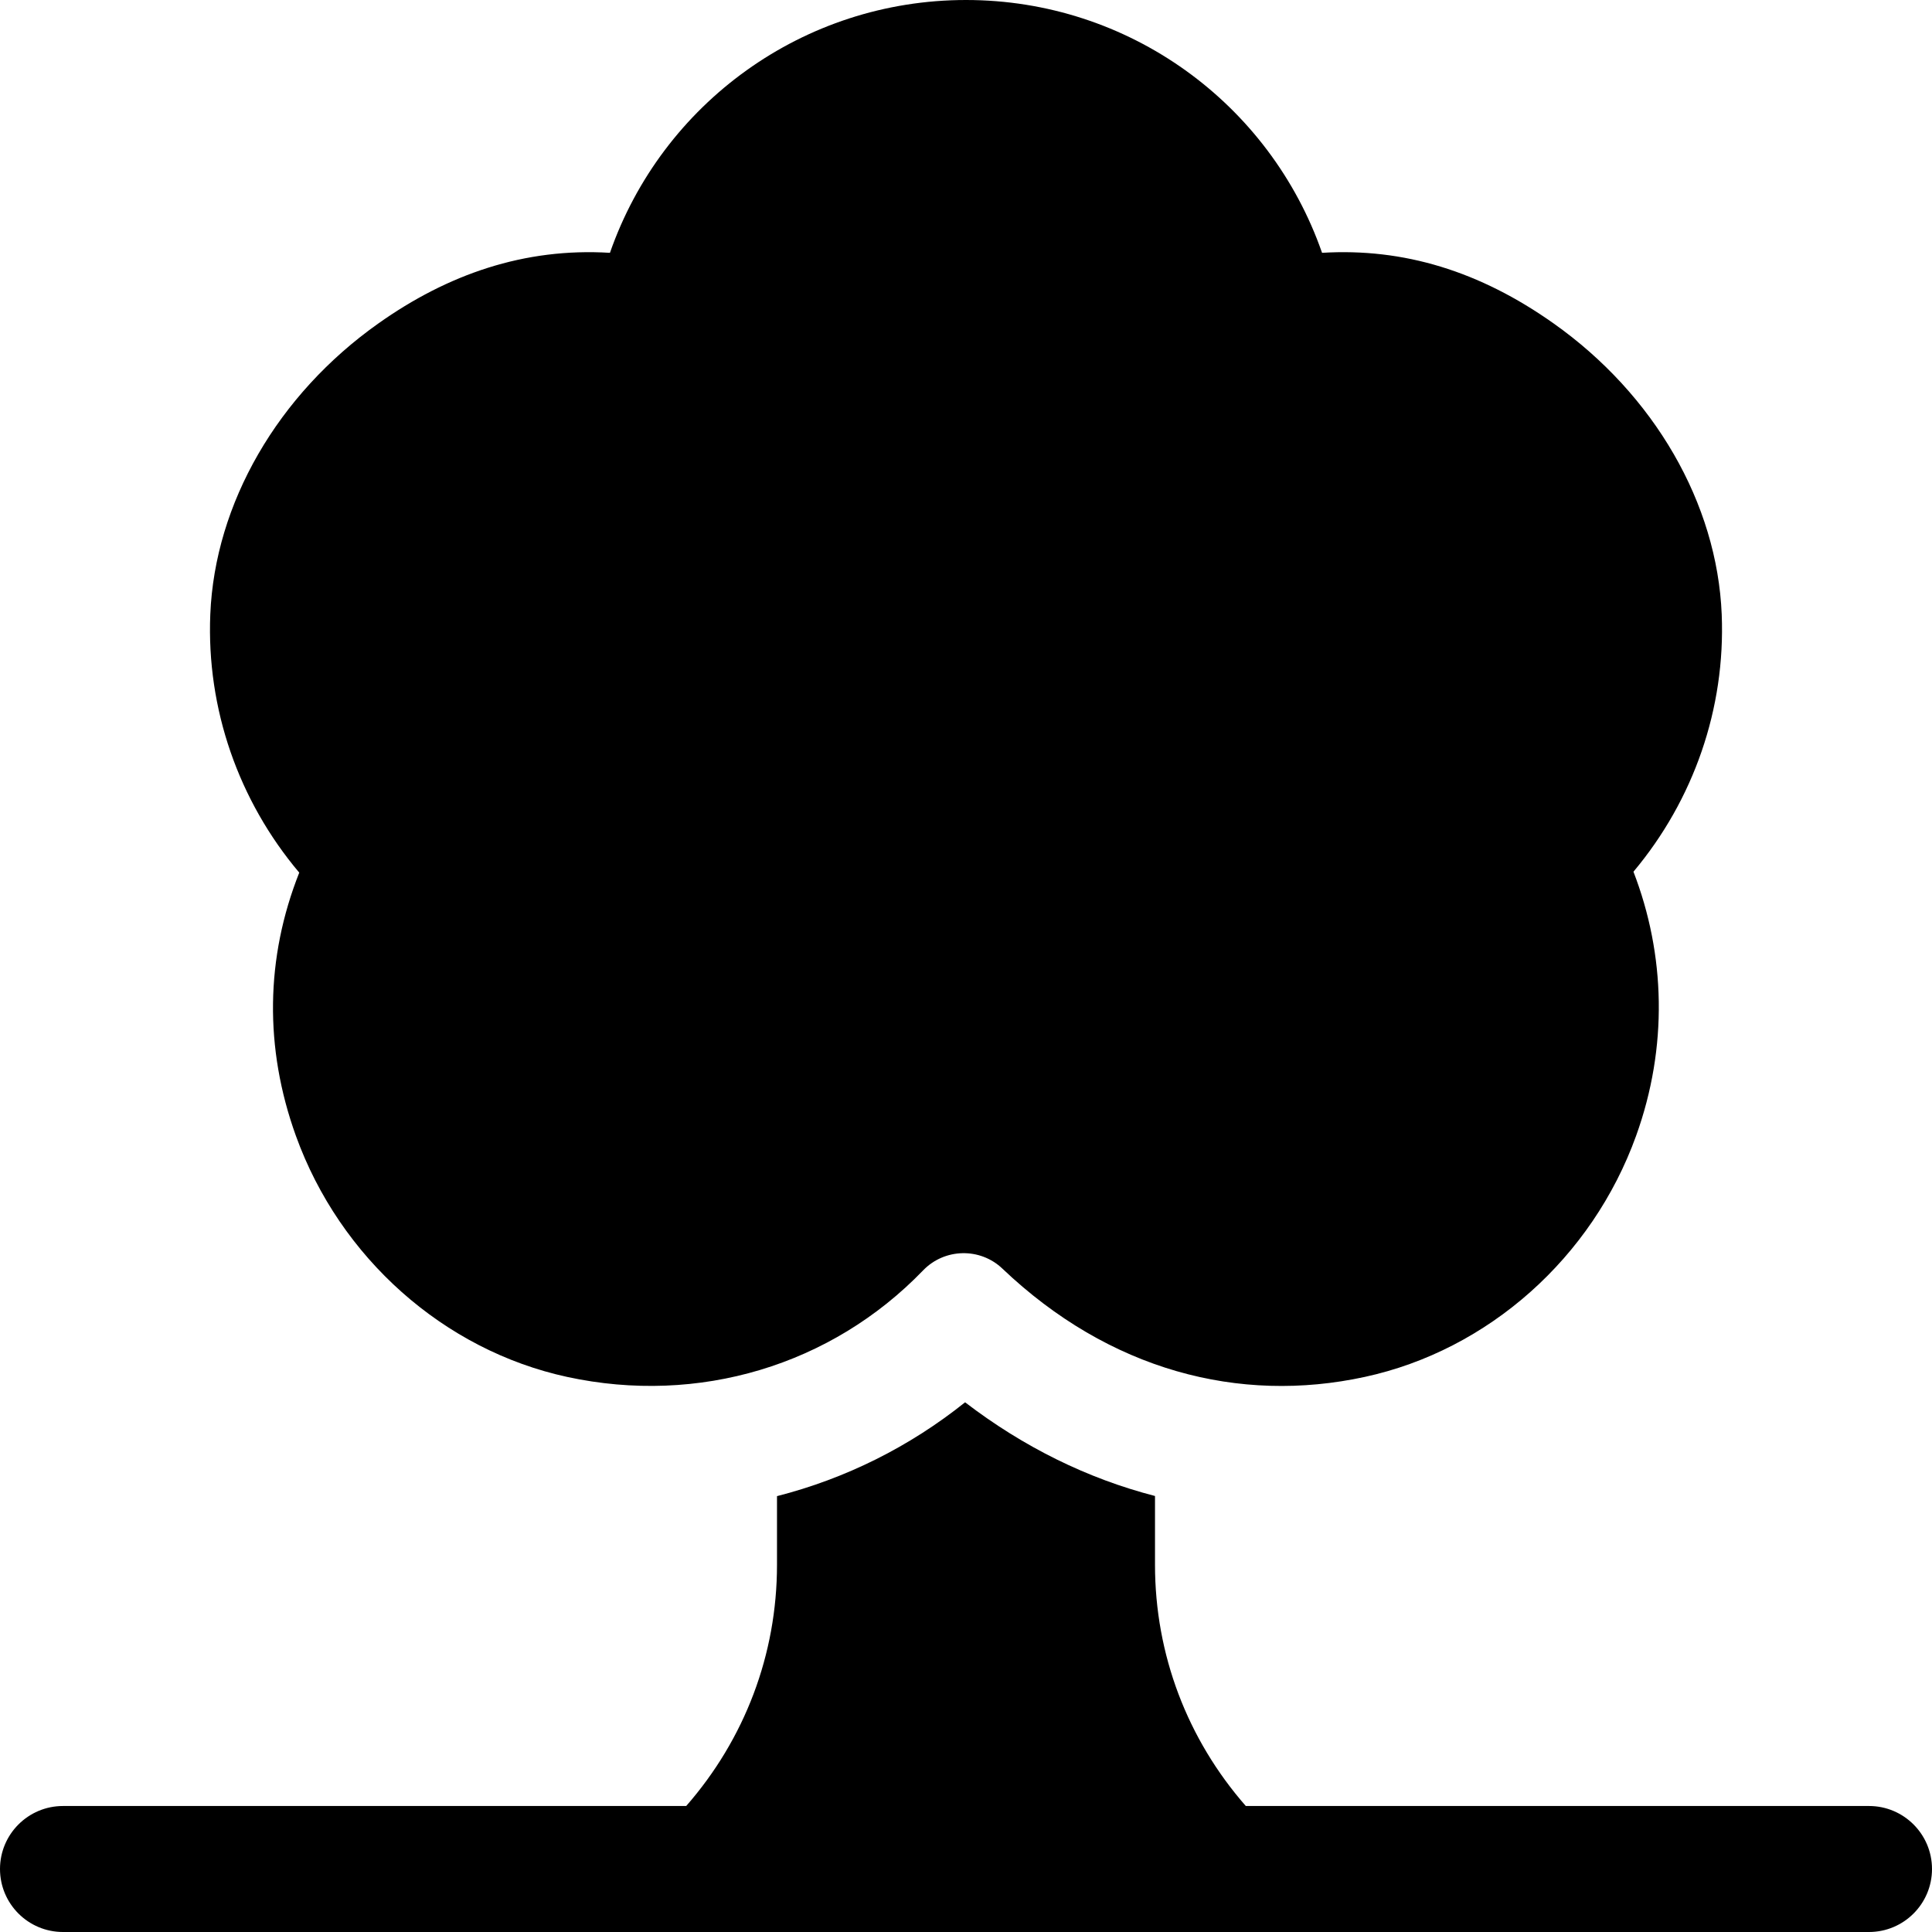
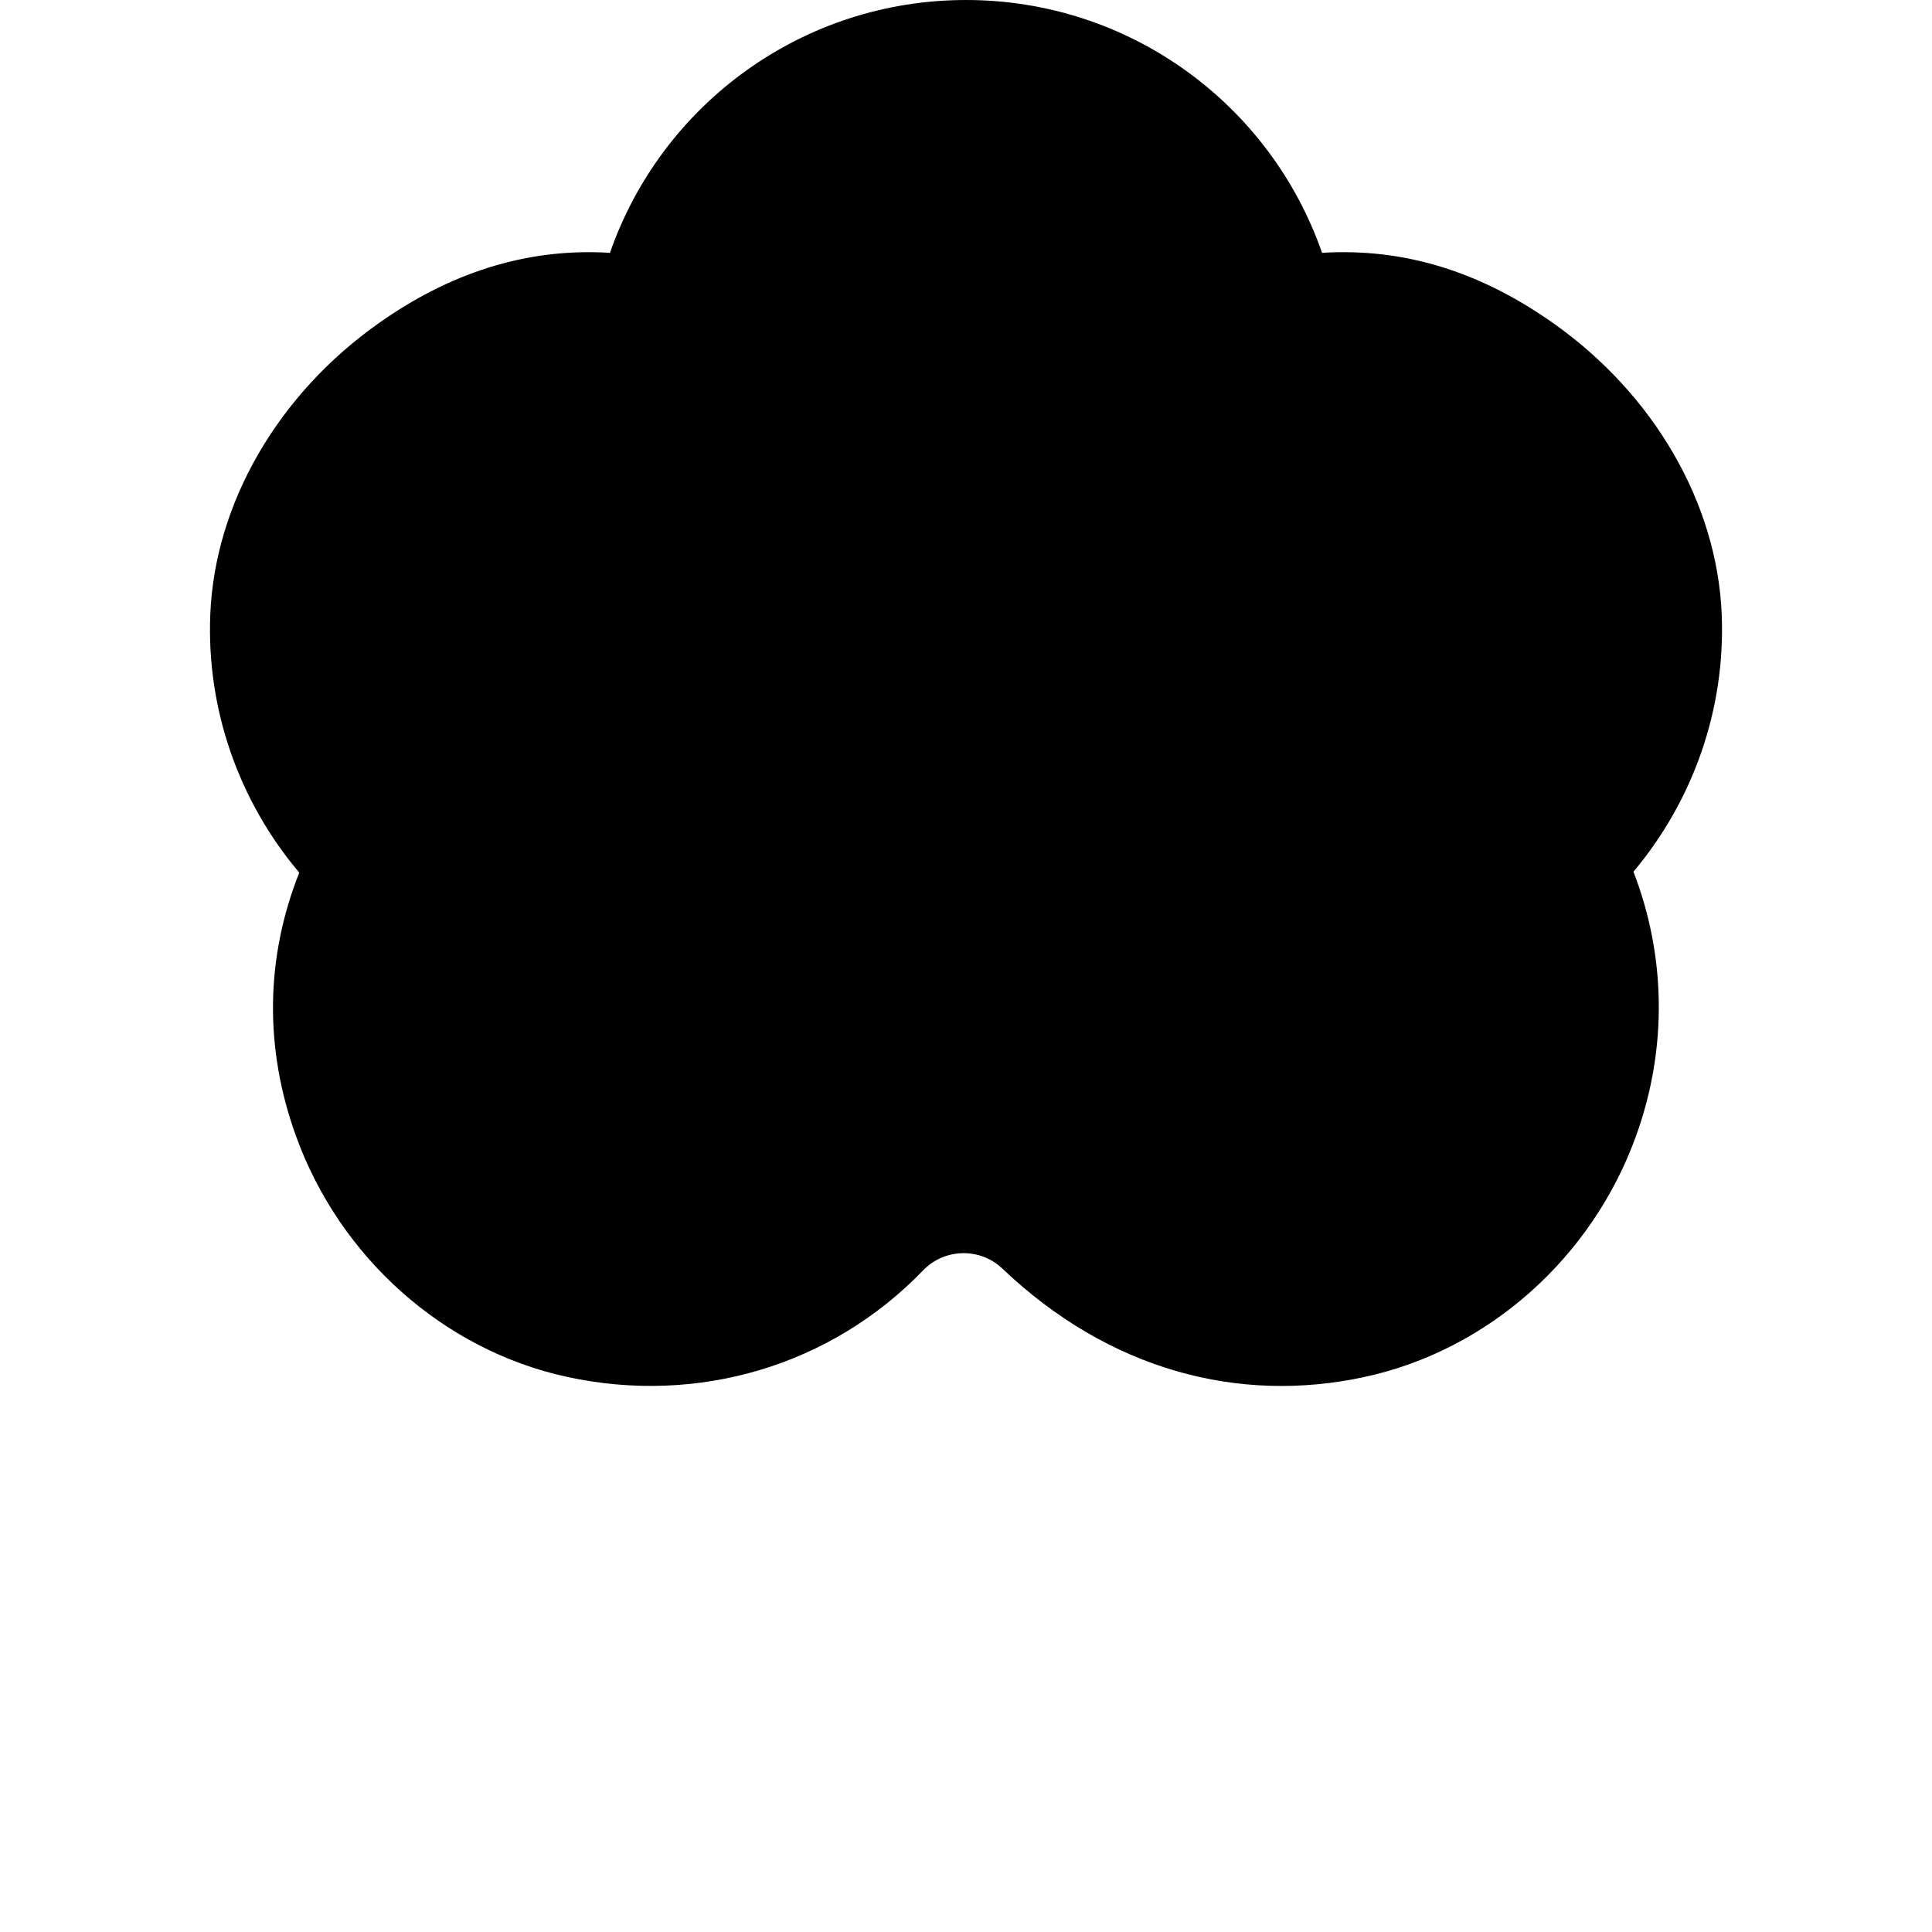
<svg xmlns="http://www.w3.org/2000/svg" fill="#000000" height="800px" width="800px" version="1.1" id="Layer_1" viewBox="0 0 512 512" xml:space="preserve">
  <g>
    <g>
      <path d="M456.272,162.832v-0.006c-1.207-29.408-17.87-58.244-44.565-77.125C392.142,71.858,371.968,65.69,350.359,67     C336.543,27.37,299.087,0,256,0s-80.543,27.37-94.358,67c-22.707-1.388-43.015,5.718-61.348,18.701     c-26.695,18.881-43.359,47.717-44.565,77.131c-1.022,25.017,7.479,49.353,23.576,68.424c-8.946,22.555-9.294,46.435-0.892,69.744     c11.664,32.337,39.217,56.826,71.913,63.902c34.794,7.533,70.022-3.049,94.326-28.256c5.674-5.869,15.076-6.076,20.979-0.462     c28.329,26.96,62.729,35.944,96.055,28.712c32.707-7.081,60.261-31.576,71.903-63.908c8.474-23.504,7.769-48.03-0.707-69.974     C448.852,211.98,457.289,187.746,456.272,162.832z" />
    </g>
  </g>
  <g>
    <g>
-       <path d="M495.304,478.609H330.15c-15.511-17.727-24.063-40.141-24.063-63.919v-18.235c-17.881-4.616-34.835-12.96-50.326-24.83     c-14.763,11.813-31.688,20.228-49.848,24.867v18.199c0,23.777-8.552,46.191-24.063,63.919H16.696     C7.479,478.61,0,486.083,0,495.305C0,504.528,7.479,512,16.696,512c356.518,0,253.772,0,478.609,0     c9.217,0,16.696-7.473,16.696-16.696C512,486.082,504.521,478.609,495.304,478.609z" />
-     </g>
+       </g>
  </g>
</svg>